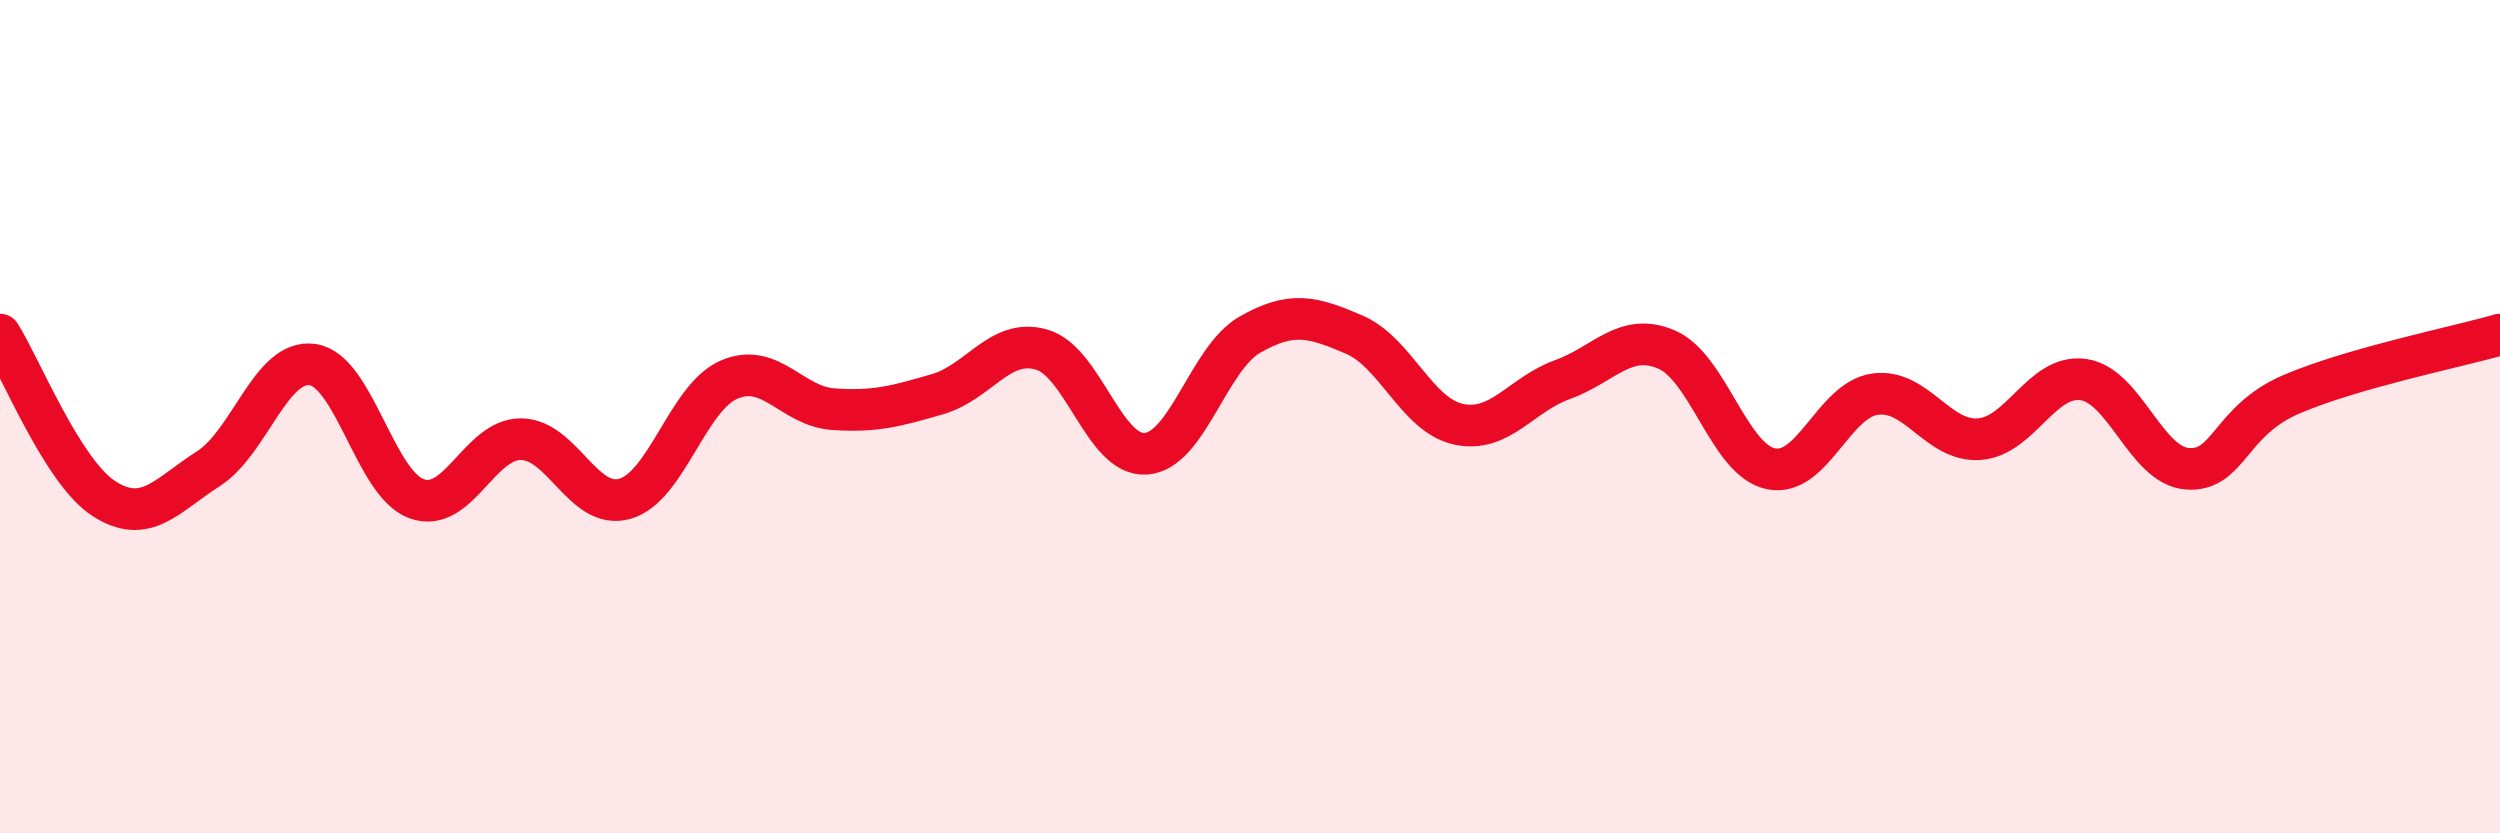
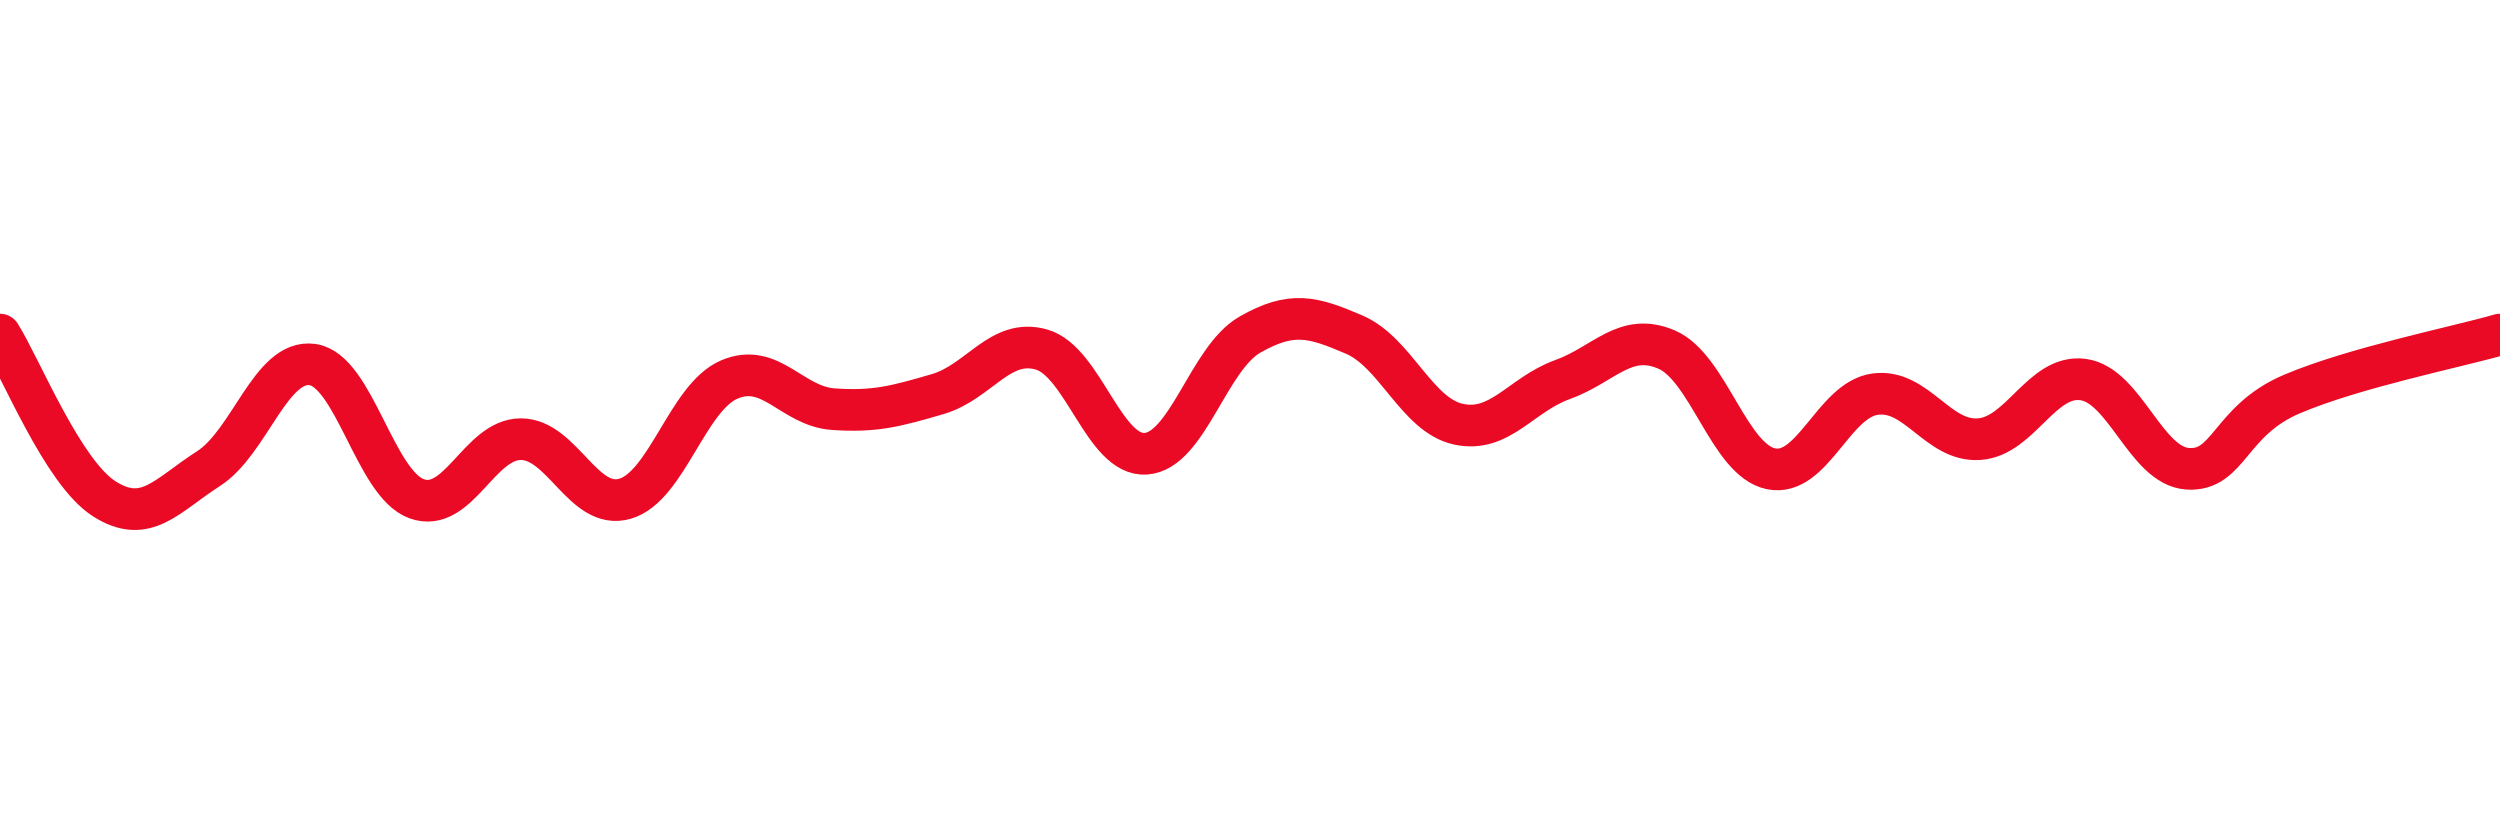
<svg xmlns="http://www.w3.org/2000/svg" width="60" height="20" viewBox="0 0 60 20">
-   <path d="M 0,8.03 C 0.5,8.82 1.5,11.33 2.5,11.97 C 3.5,12.61 4,11.89 5,11.25 C 6,10.61 6.5,8.61 7.5,8.75 C 8.5,8.89 9,11.61 10,11.97 C 11,12.33 11.5,10.54 12.5,10.54 C 13.5,10.54 14,12.26 15,11.97 C 16,11.68 16.5,9.54 17.5,9.11 C 18.5,8.68 19,9.75 20,9.82 C 21,9.89 21.5,9.75 22.5,9.46 C 23.5,9.17 24,8.1 25,8.39 C 26,8.68 26.5,10.96 27.5,10.89 C 28.5,10.82 29,8.6 30,8.03 C 31,7.46 31.5,7.6 32.5,8.03 C 33.5,8.46 34,9.96 35,10.18 C 36,10.4 36.5,9.47 37.5,9.11 C 38.5,8.75 39,7.96 40,8.39 C 41,8.82 41.5,11.04 42.5,11.25 C 43.5,11.46 44,9.6 45,9.46 C 46,9.32 46.5,10.61 47.5,10.54 C 48.5,10.47 49,8.97 50,9.11 C 51,9.25 51.5,11.18 52.5,11.25 C 53.5,11.32 53.5,10.1 55,9.46 C 56.5,8.82 59,8.32 60,8.03L60 20L0 20Z" fill="#EB0A25" opacity="0.1" stroke-linecap="round" stroke-linejoin="round" />
  <path d="M 0,8.03 C 0.5,8.82 1.5,11.33 2.5,11.97 C 3.5,12.61 4,11.89 5,11.25 C 6,10.61 6.5,8.61 7.5,8.75 C 8.5,8.89 9,11.61 10,11.97 C 11,12.33 11.5,10.54 12.5,10.54 C 13.5,10.54 14,12.26 15,11.97 C 16,11.68 16.5,9.54 17.5,9.11 C 18.5,8.68 19,9.75 20,9.82 C 21,9.89 21.5,9.75 22.5,9.46 C 23.5,9.17 24,8.1 25,8.39 C 26,8.68 26.5,10.96 27.5,10.89 C 28.5,10.82 29,8.6 30,8.03 C 31,7.46 31.5,7.6 32.5,8.03 C 33.5,8.46 34,9.96 35,10.18 C 36,10.4 36.5,9.47 37.5,9.11 C 38.5,8.75 39,7.96 40,8.39 C 41,8.82 41.5,11.04 42.5,11.25 C 43.5,11.46 44,9.6 45,9.46 C 46,9.32 46.5,10.61 47.5,10.54 C 48.5,10.47 49,8.97 50,9.11 C 51,9.25 51.5,11.18 52.5,11.25 C 53.5,11.32 53.5,10.1 55,9.46 C 56.5,8.82 59,8.32 60,8.03" stroke="#EB0A25" stroke-width="1" fill="none" stroke-linecap="round" stroke-linejoin="round" />
</svg>